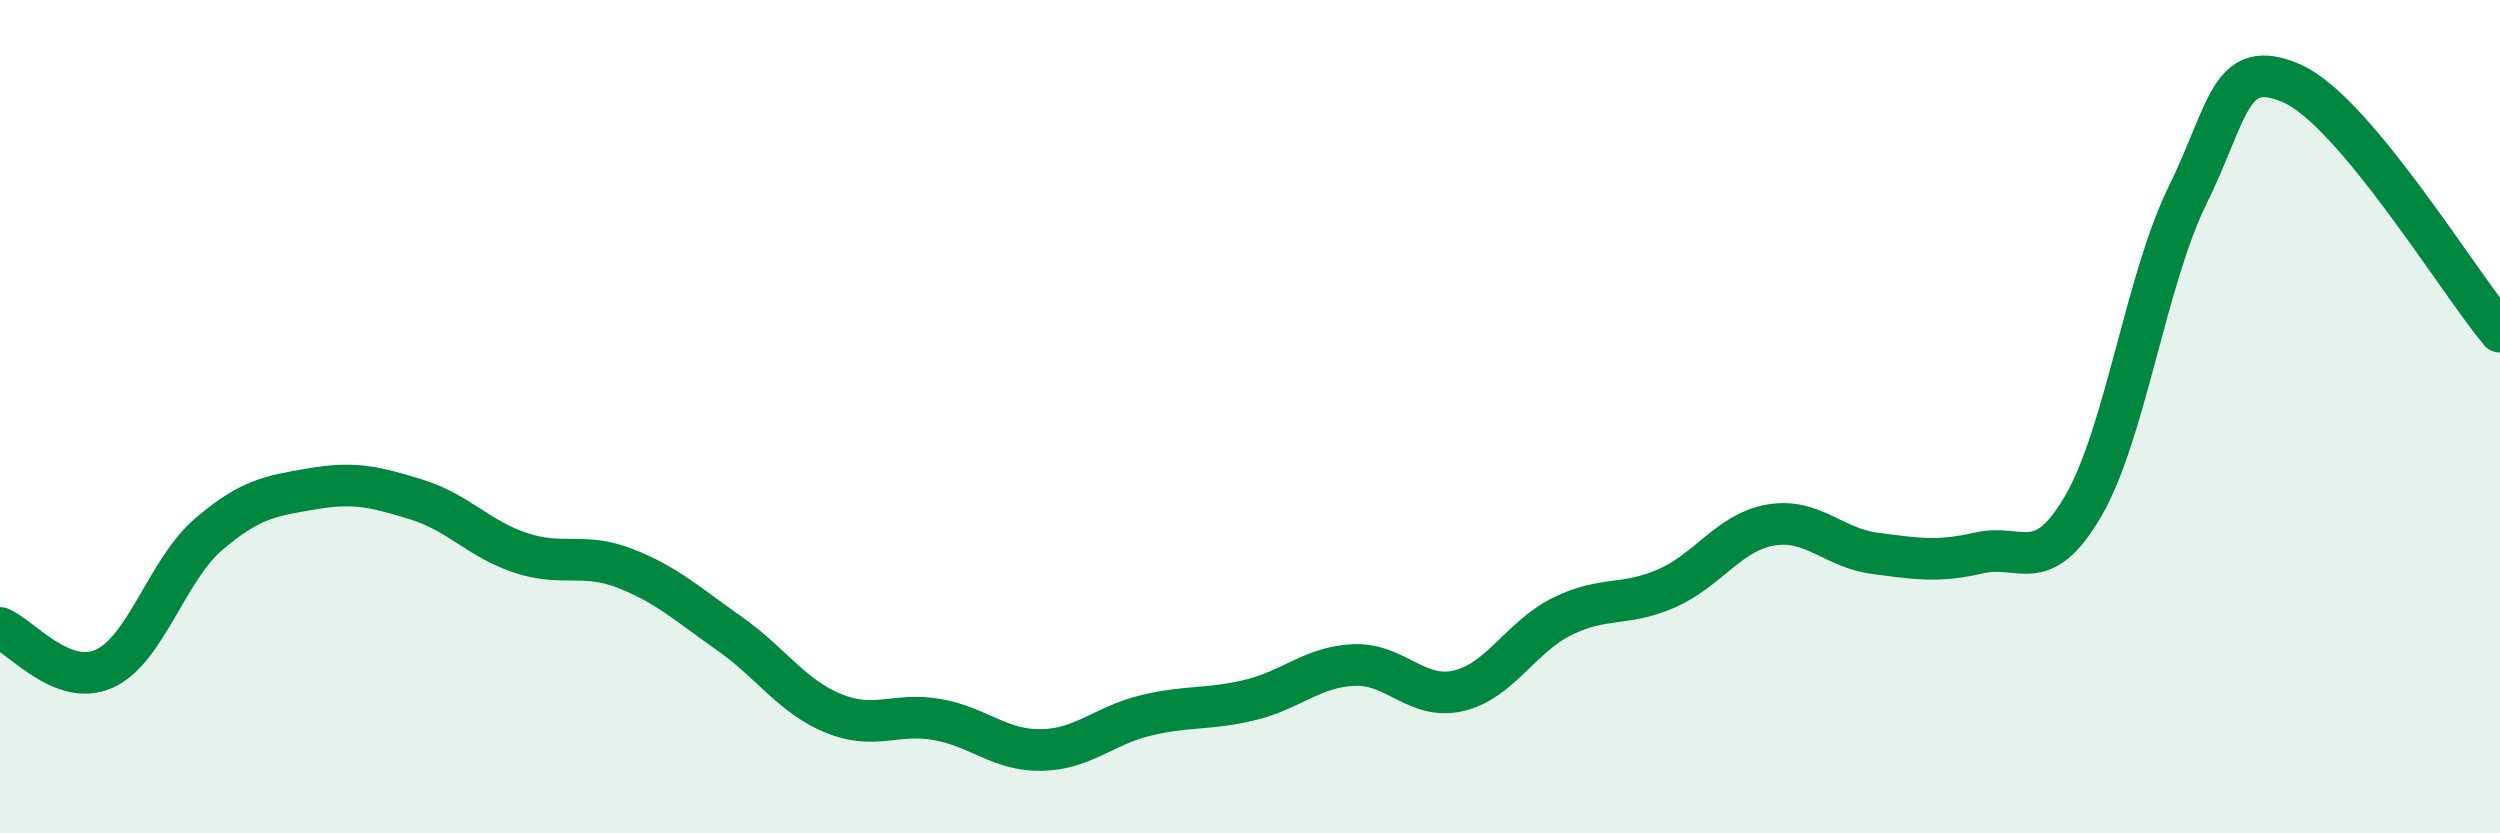
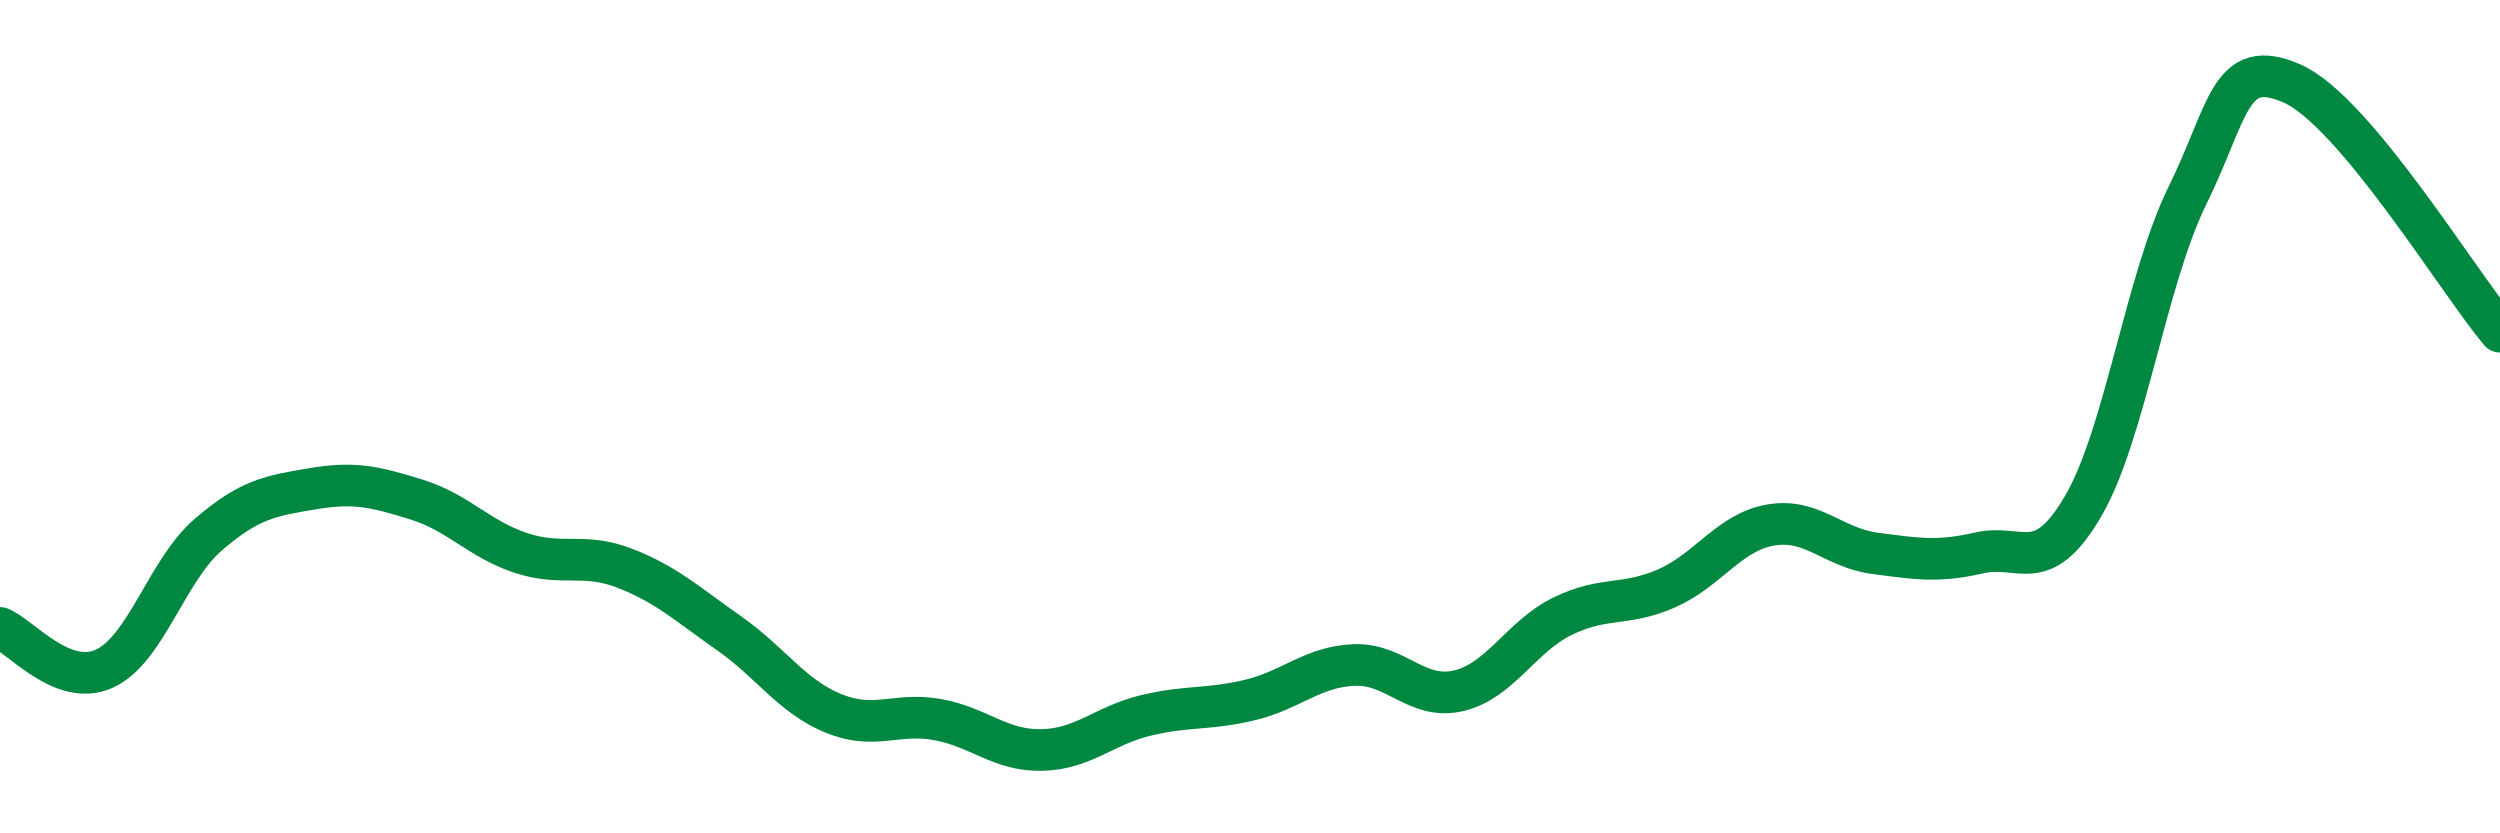
<svg xmlns="http://www.w3.org/2000/svg" width="60" height="20" viewBox="0 0 60 20">
-   <path d="M 0,15.07 C 0.5,15.27 1.5,16.5 2.5,16.05 C 3.5,15.6 4,13.69 5,12.83 C 6,11.97 6.5,11.9 7.5,11.73 C 8.5,11.56 9,11.68 10,11.99 C 11,12.3 11.5,12.94 12.5,13.27 C 13.5,13.6 14,13.25 15,13.64 C 16,14.03 16.5,14.5 17.5,15.2 C 18.5,15.9 19,16.71 20,17.12 C 21,17.53 21.5,17.09 22.5,17.27 C 23.5,17.45 24,18.02 25,18 C 26,17.98 26.5,17.41 27.5,17.17 C 28.5,16.93 29,17.04 30,16.8 C 31,16.56 31.5,16 32.5,15.96 C 33.5,15.92 34,16.81 35,16.58 C 36,16.35 36.5,15.28 37.5,14.79 C 38.5,14.3 39,14.56 40,14.12 C 41,13.68 41.5,12.77 42.5,12.6 C 43.5,12.43 44,13.15 45,13.28 C 46,13.41 46.5,13.5 47.5,13.27 C 48.5,13.04 49,13.86 50,12.14 C 51,10.42 51.5,6.72 52.5,4.69 C 53.5,2.66 53.5,1.35 55,2 C 56.5,2.65 59,6.77 60,7.96L60 20L0 20Z" fill="#008740" opacity="0.1" stroke-linecap="round" stroke-linejoin="round" />
  <path d="M 0,15.07 C 0.5,15.27 1.5,16.5 2.5,16.05 C 3.5,15.6 4,13.69 5,12.83 C 6,11.97 6.5,11.9 7.5,11.73 C 8.5,11.56 9,11.68 10,11.99 C 11,12.3 11.5,12.94 12.5,13.27 C 13.5,13.6 14,13.25 15,13.64 C 16,14.03 16.5,14.5 17.5,15.2 C 18.5,15.9 19,16.71 20,17.12 C 21,17.53 21.5,17.09 22.5,17.27 C 23.5,17.45 24,18.02 25,18 C 26,17.98 26.5,17.41 27.5,17.17 C 28.5,16.93 29,17.04 30,16.8 C 31,16.56 31.5,16 32.5,15.96 C 33.5,15.92 34,16.81 35,16.58 C 36,16.35 36.5,15.28 37.5,14.79 C 38.5,14.3 39,14.56 40,14.12 C 41,13.68 41.5,12.77 42.5,12.6 C 43.5,12.43 44,13.15 45,13.28 C 46,13.41 46.5,13.5 47.5,13.27 C 48.5,13.04 49,13.86 50,12.14 C 51,10.42 51.5,6.72 52.5,4.69 C 53.5,2.66 53.5,1.35 55,2 C 56.5,2.65 59,6.77 60,7.96" stroke="#008740" stroke-width="1" fill="none" stroke-linecap="round" stroke-linejoin="round" />
</svg>